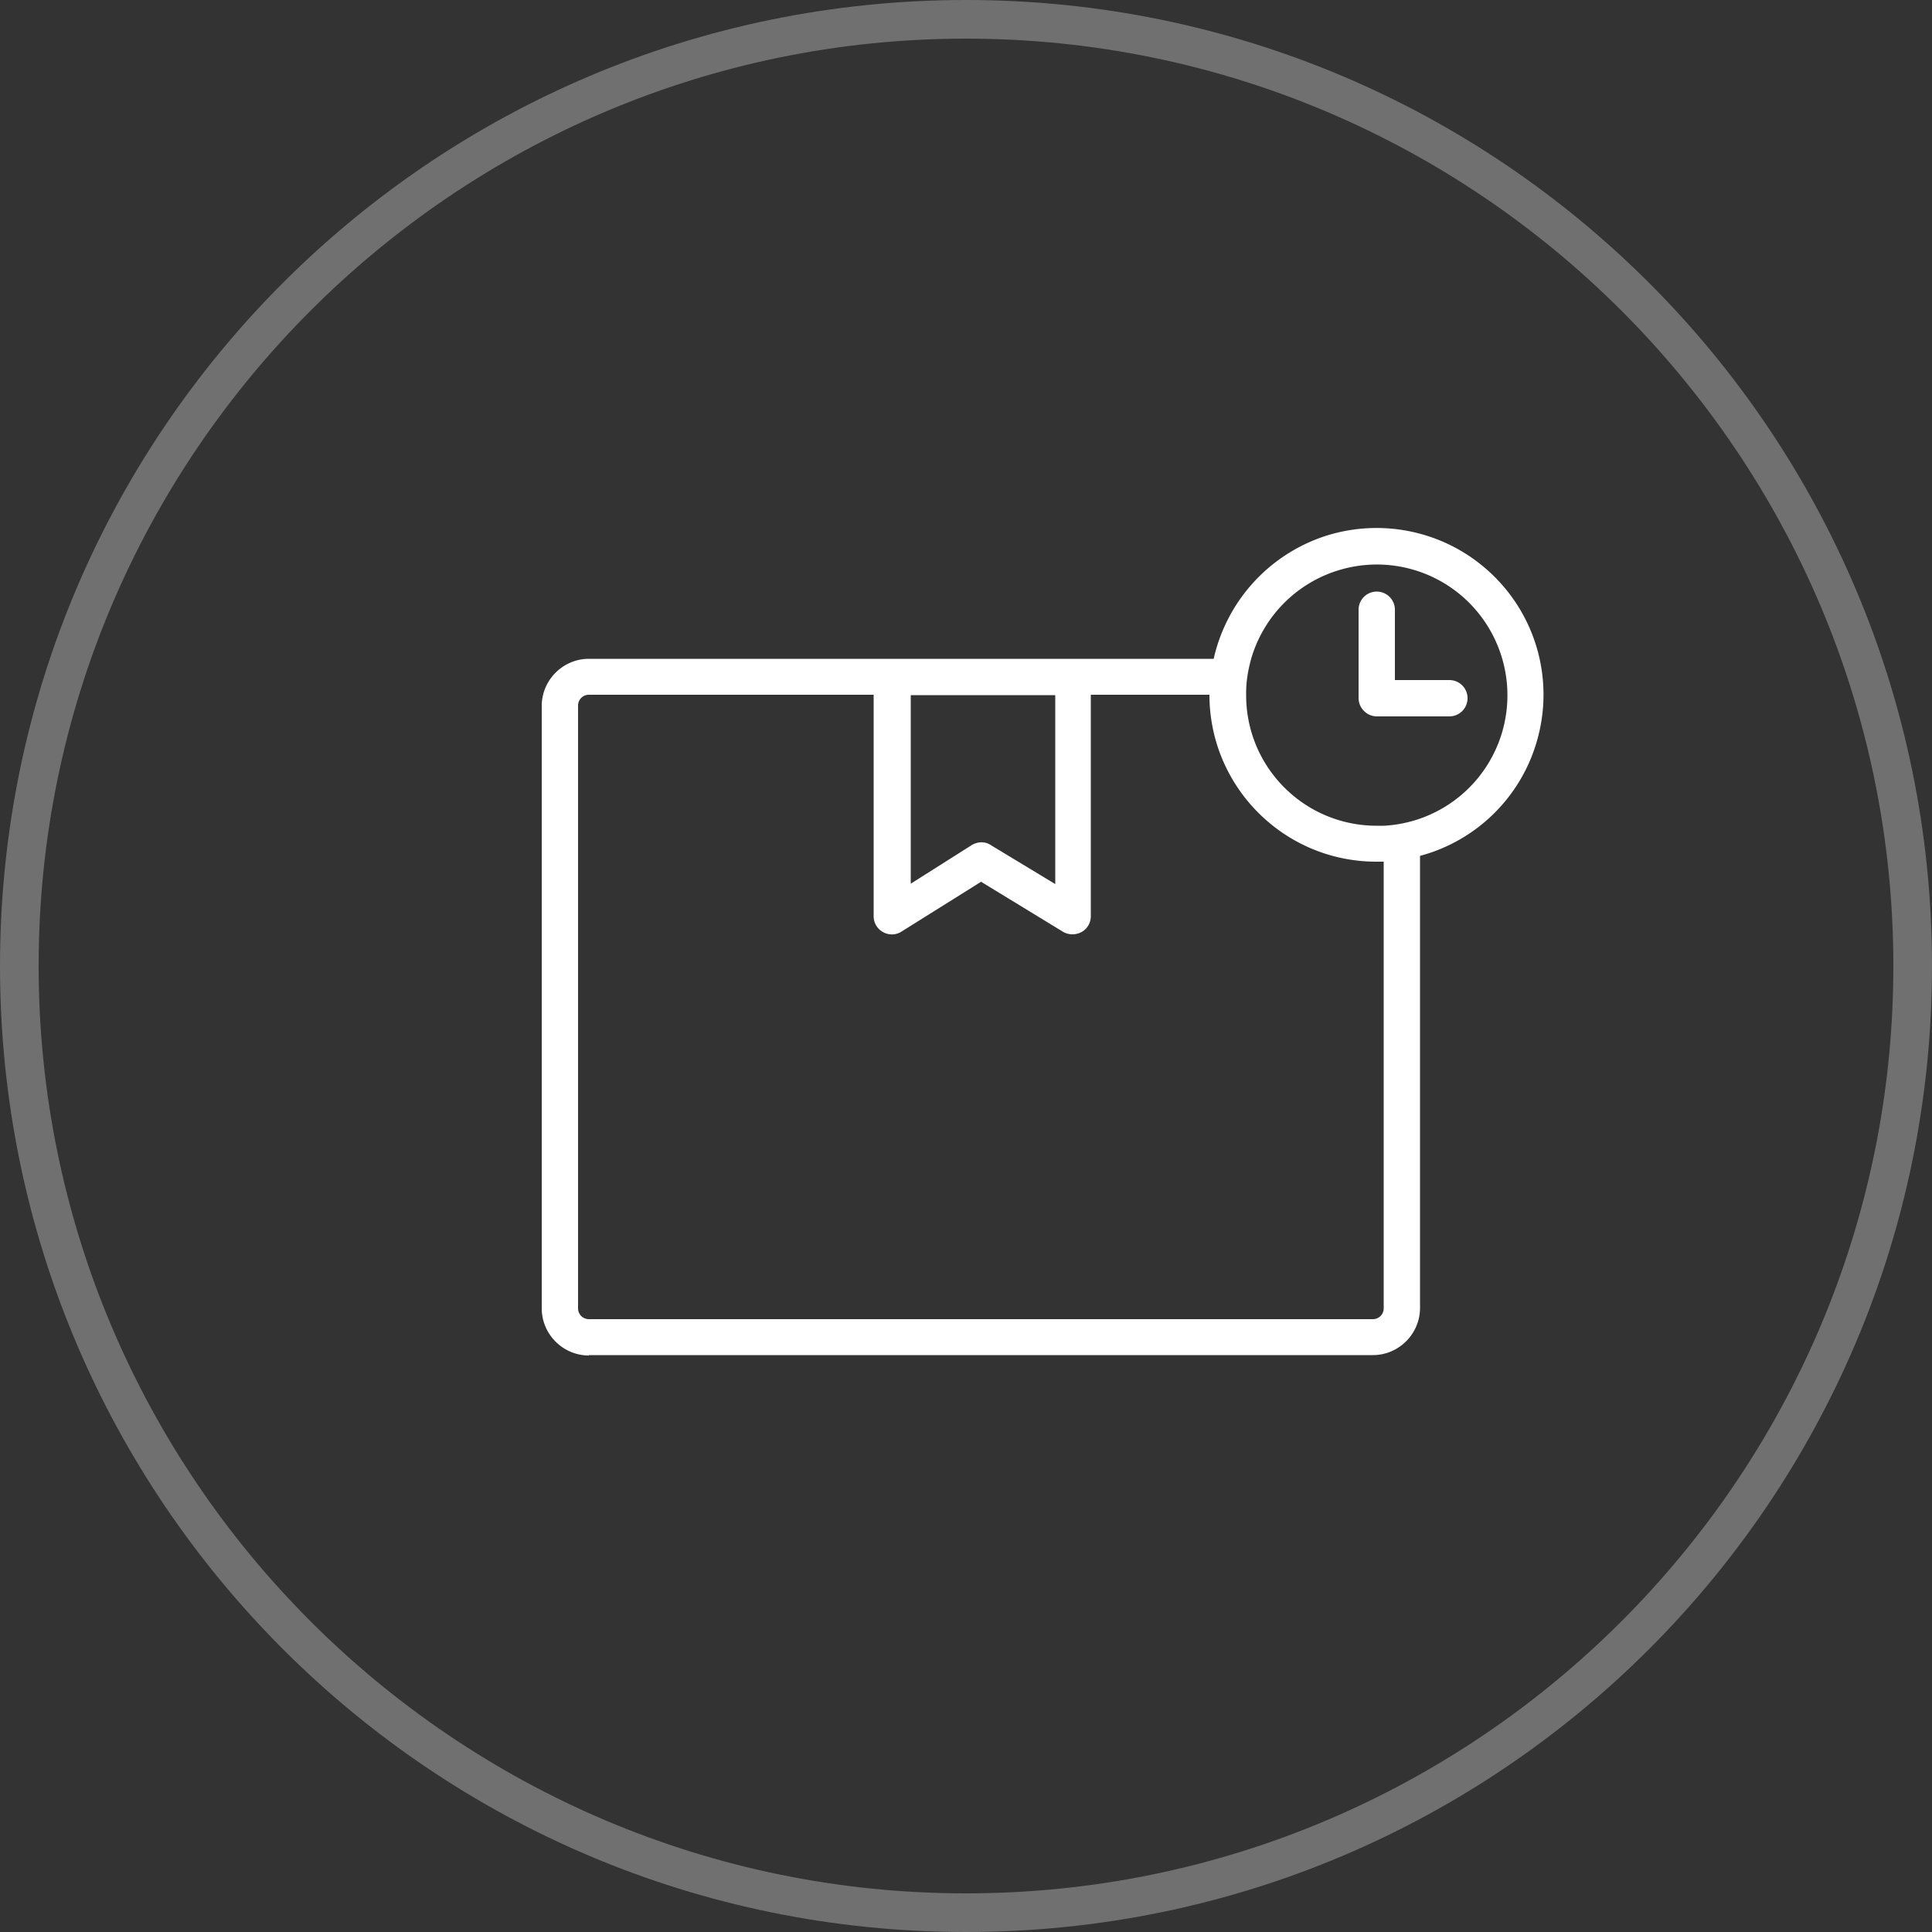
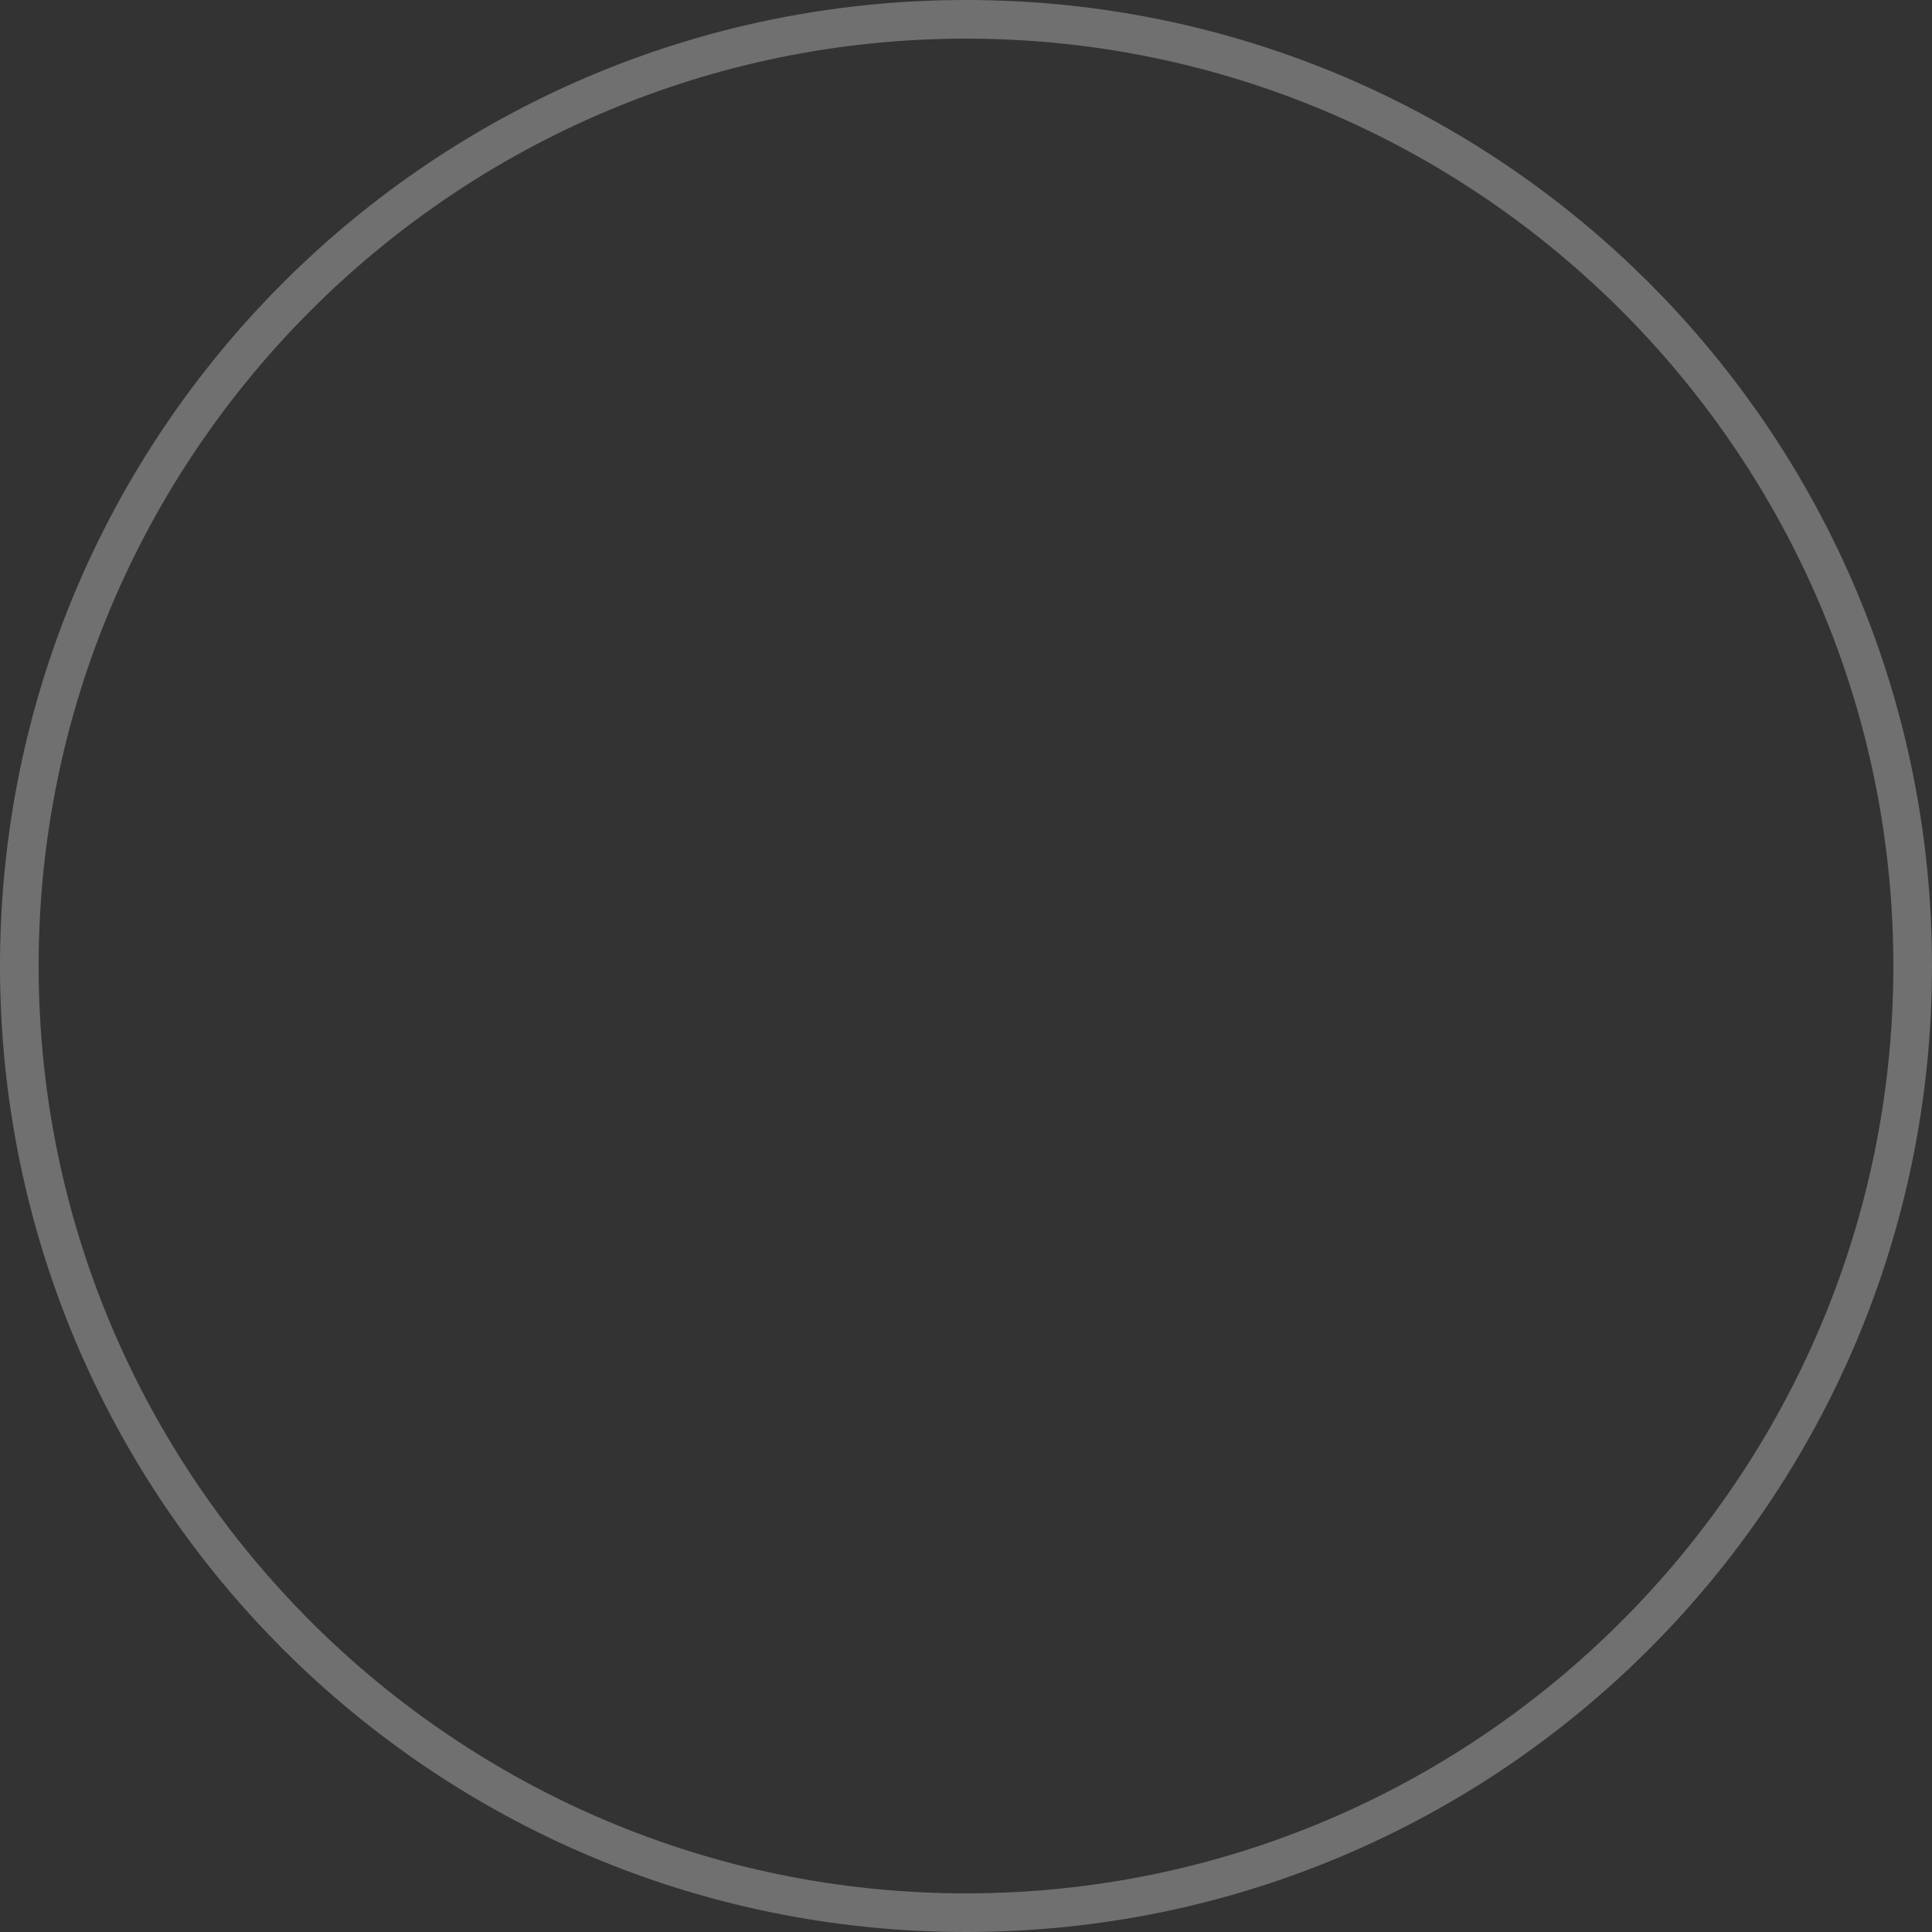
<svg xmlns="http://www.w3.org/2000/svg" id="_レイヤー_2" viewBox="0 0 50 50">
  <rect x="0" y="0" width="50" height="50" fill="#333333" stroke="none" />
  <defs>
    <style>.cls-2{fill:#fff;stroke-width:0}</style>
  </defs>
  <g id="_レイヤー_1-2">
    <path d="M25 1c13.23 0 24 10.77 24 24S38.23 49 25 49 1 38.23 1 25 11.77 1 25 1m0-1C11.19 0 0 11.19 0 25s11.19 25 25 25 25-11.19 25-25S38.81 0 25 0Z" class="cls-2" style="opacity:.3" />
-     <path d="M15.24 35.08c-.67 0-1.22-.55-1.22-1.22V18.27c0-.67.55-1.22 1.22-1.22h16.17a4.343 4.343 0 0 1 2.96-3.2c1.49-.45 3.11-.07 4.24 1.01a4.305 4.305 0 0 1 1.2 4.19 4.306 4.306 0 0 1-3.06 3.1v11.7c0 .67-.55 1.22-1.22 1.22H15.24Zm-.28-16.81v15.59c0 .16.13.28.28.28h20.29c.16 0 .28-.13.28-.28V22.3h-.19c-2.39 0-4.32-1.94-4.32-4.32h-3.07v5.73c0 .17-.09.33-.24.41a.49.49 0 0 1-.47 0l-2.13-1.3-2.06 1.29a.46.46 0 0 1-.48.01.463.463 0 0 1-.24-.41v-5.73h-7.37a.28.28 0 0 0-.28.28Zm10.68 3.6 1.67 1.01v-4.89h-3.74v4.88l1.58-1c.15-.09.34-.1.49 0Zm6.61-3.88c0 1.87 1.51 3.38 3.38 3.38h.19a3.377 3.377 0 0 0 3.12-2.68 3.39 3.39 0 0 0-.99-3.16 3.376 3.376 0 0 0-3.21-.8 3.383 3.383 0 0 0-2.36 2.32c-.08.29-.13.58-.13.88V18Zm3.38.55a.47.47 0 0 1-.33-.14.47.47 0 0 1-.14-.33v-2.29a.47.47 0 1 1 .94 0v1.82h1.41a.47.47 0 1 1 0 .94h-1.88Z" class="cls-2" />
  </g>
</svg>